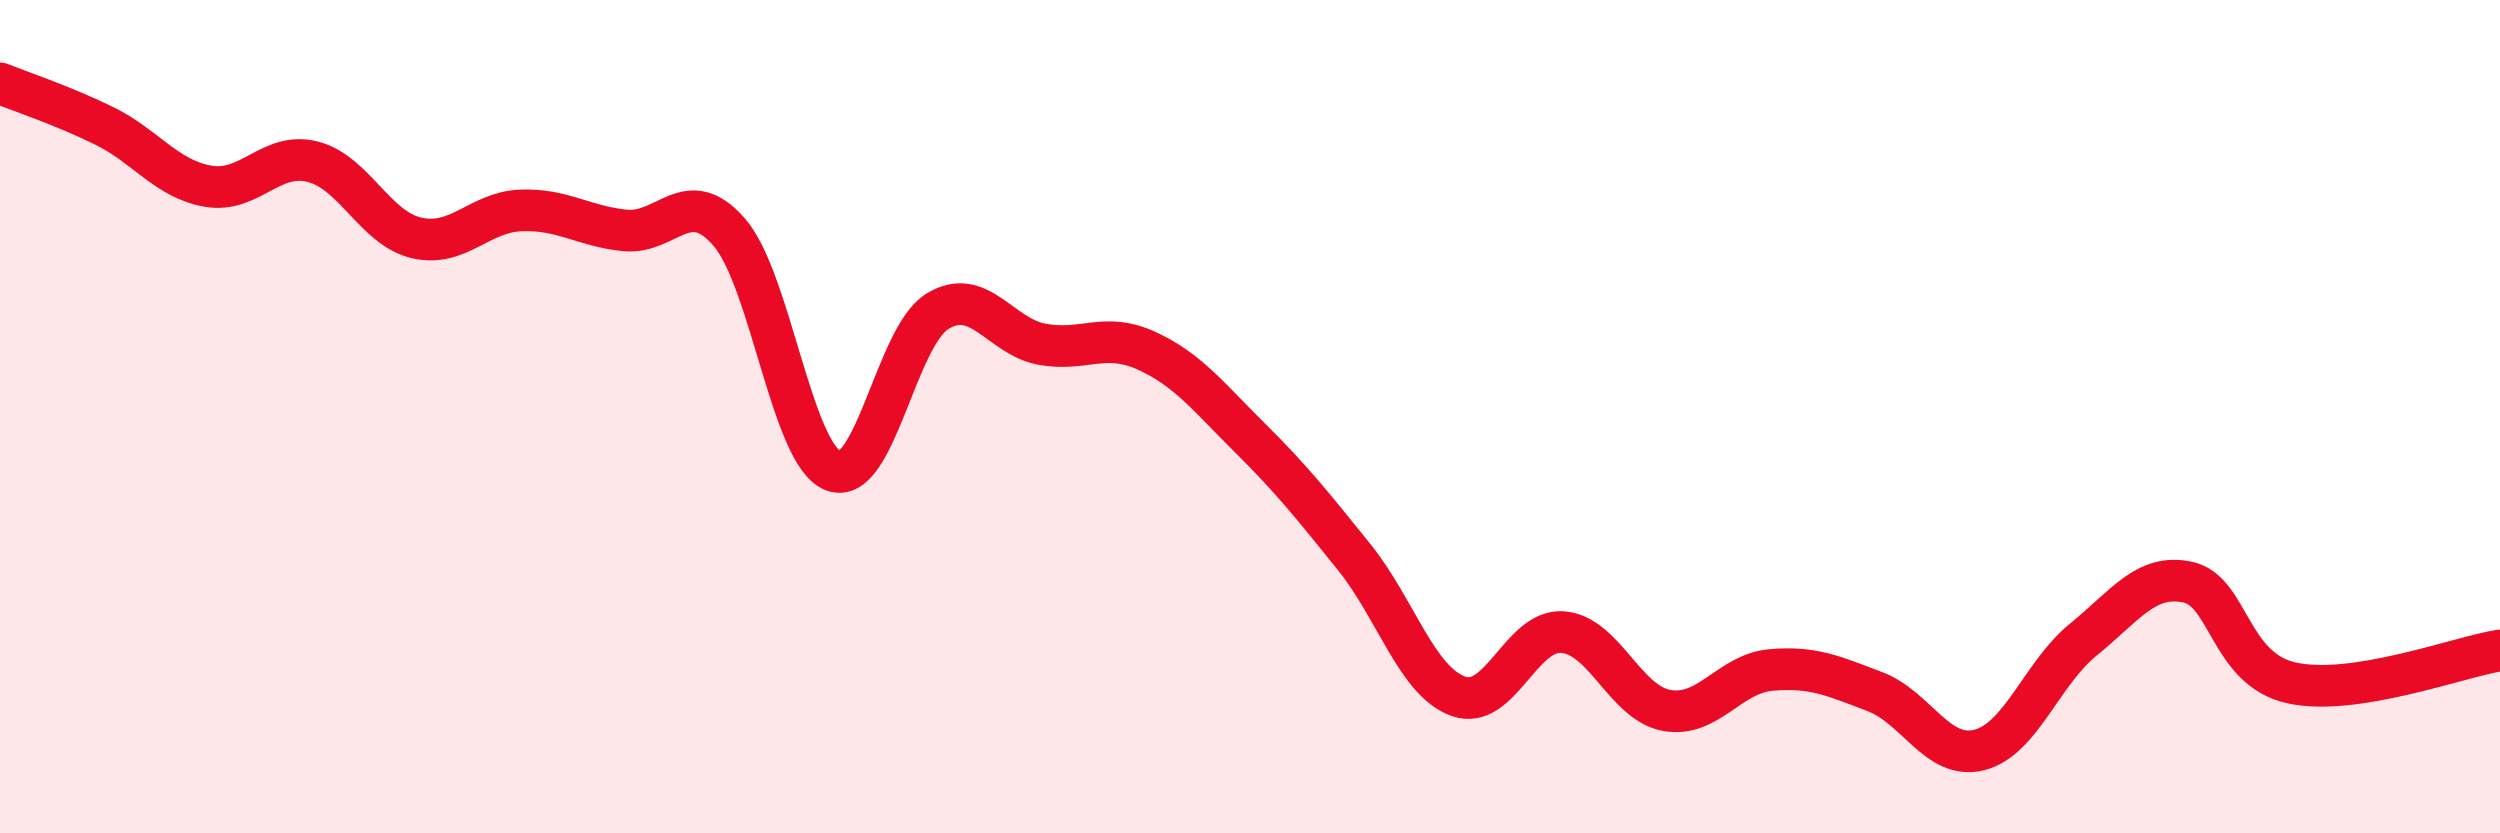
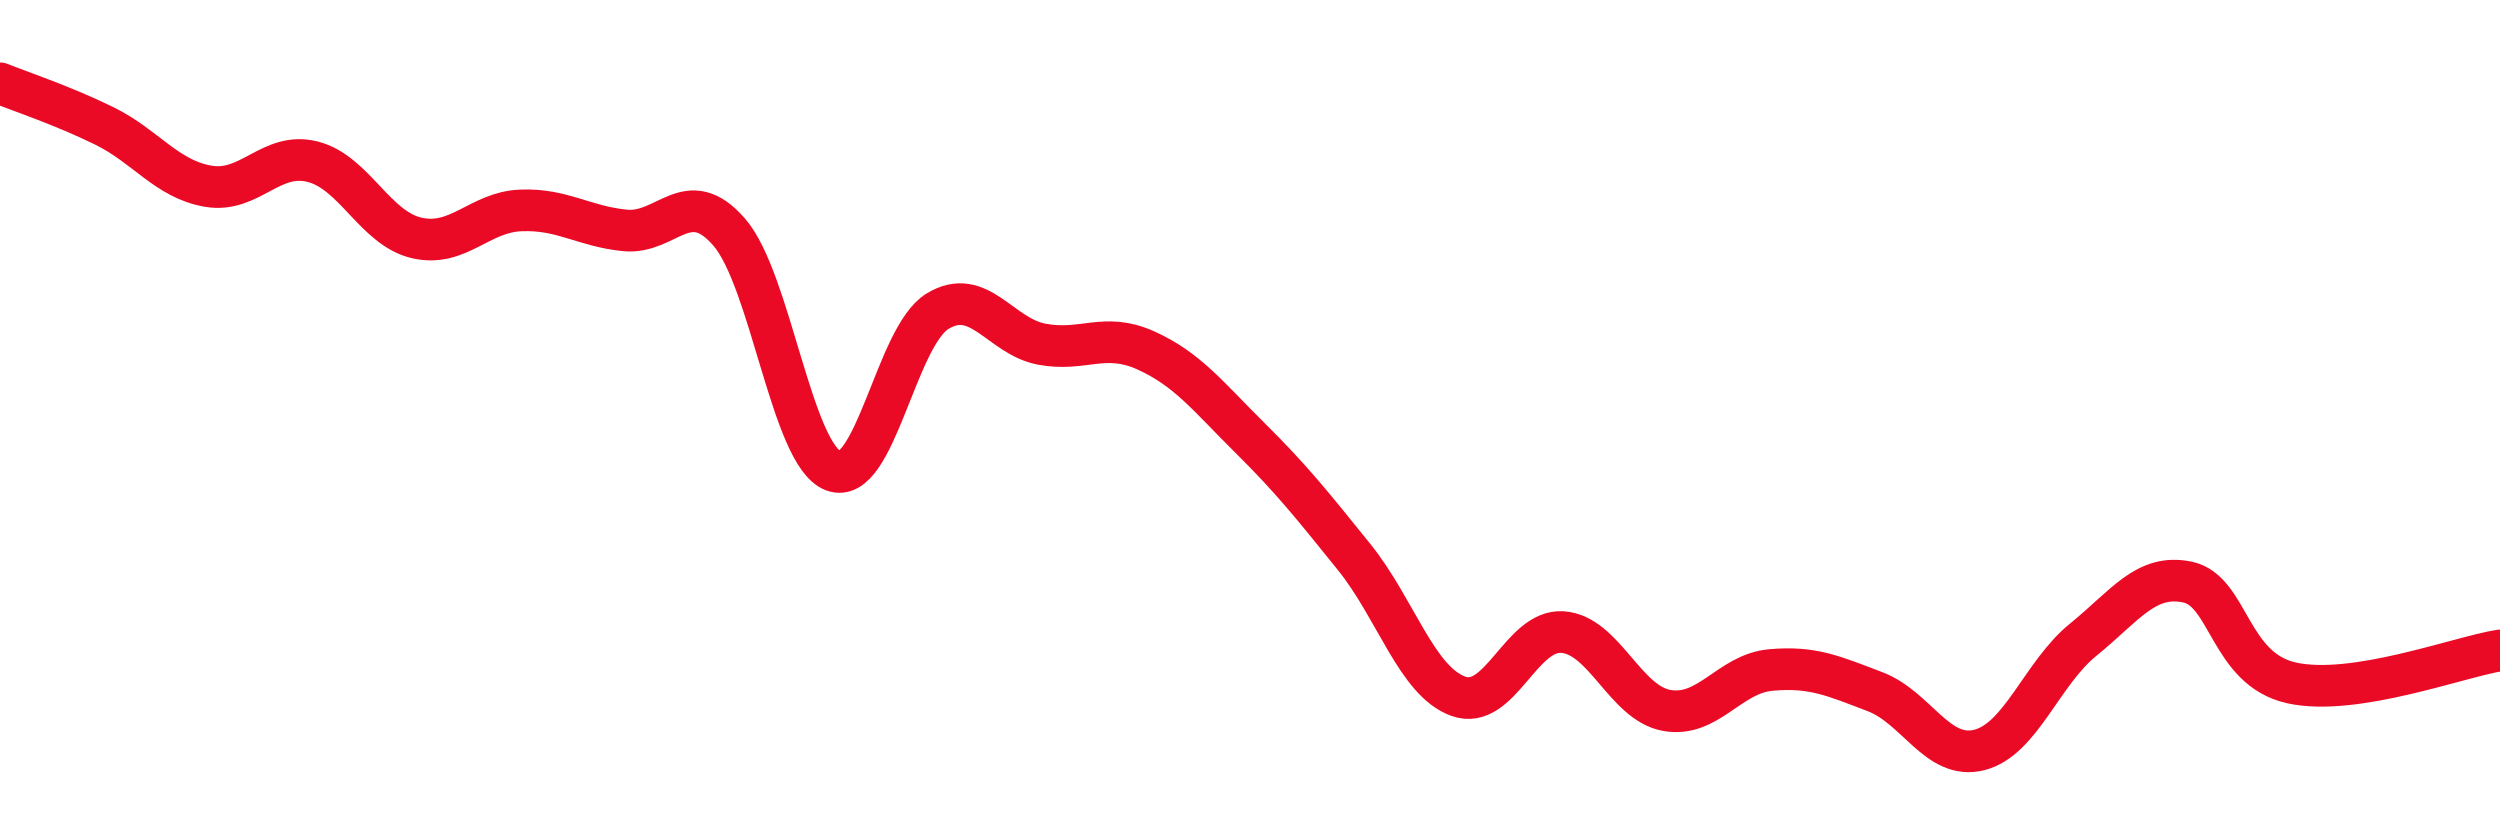
<svg xmlns="http://www.w3.org/2000/svg" width="60" height="20" viewBox="0 0 60 20">
-   <path d="M 0,2 C 0.5,2.2 1.5,2.53 2.5,3.02 C 3.5,3.51 4,4.3 5,4.47 C 6,4.64 6.5,3.63 7.5,3.88 C 8.5,4.13 9,5.48 10,5.71 C 11,5.94 11.5,5.09 12.5,5.05 C 13.5,5.01 14,5.43 15,5.53 C 16,5.63 16.5,4.42 17.5,5.57 C 18.5,6.72 19,10.92 20,11.3 C 21,11.68 21.5,8.08 22.5,7.47 C 23.5,6.86 24,8.07 25,8.26 C 26,8.45 26.5,7.96 27.5,8.41 C 28.5,8.86 29,9.52 30,10.51 C 31,11.5 31.5,12.13 32.5,13.37 C 33.5,14.61 34,16.35 35,16.71 C 36,17.07 36.5,15.1 37.5,15.17 C 38.5,15.24 39,16.87 40,17.05 C 41,17.23 41.5,16.17 42.5,16.08 C 43.5,15.99 44,16.22 45,16.6 C 46,16.98 46.5,18.25 47.5,18 C 48.5,17.75 49,16.16 50,15.35 C 51,14.54 51.5,13.76 52.5,13.97 C 53.5,14.18 53.5,16.06 55,16.39 C 56.5,16.72 59,15.77 60,15.61L60 20L0 20Z" fill="#EB0A25" opacity="0.1" stroke-linecap="round" stroke-linejoin="round" />
  <path d="M 0,2 C 0.5,2.2 1.5,2.53 2.5,3.02 C 3.5,3.51 4,4.3 5,4.47 C 6,4.64 6.5,3.63 7.5,3.88 C 8.5,4.13 9,5.48 10,5.71 C 11,5.94 11.5,5.09 12.5,5.05 C 13.5,5.01 14,5.43 15,5.53 C 16,5.63 16.5,4.42 17.5,5.57 C 18.5,6.72 19,10.92 20,11.3 C 21,11.68 21.5,8.08 22.5,7.47 C 23.5,6.86 24,8.07 25,8.26 C 26,8.45 26.5,7.96 27.5,8.41 C 28.5,8.86 29,9.52 30,10.51 C 31,11.5 31.5,12.13 32.5,13.37 C 33.5,14.61 34,16.35 35,16.71 C 36,17.07 36.5,15.1 37.5,15.17 C 38.5,15.24 39,16.87 40,17.05 C 41,17.23 41.5,16.17 42.5,16.08 C 43.5,15.99 44,16.22 45,16.6 C 46,16.98 46.5,18.25 47.5,18 C 48.5,17.75 49,16.16 50,15.35 C 51,14.54 51.5,13.76 52.5,13.97 C 53.5,14.18 53.5,16.06 55,16.39 C 56.5,16.72 59,15.77 60,15.61" stroke="#EB0A25" stroke-width="1" fill="none" stroke-linecap="round" stroke-linejoin="round" />
</svg>